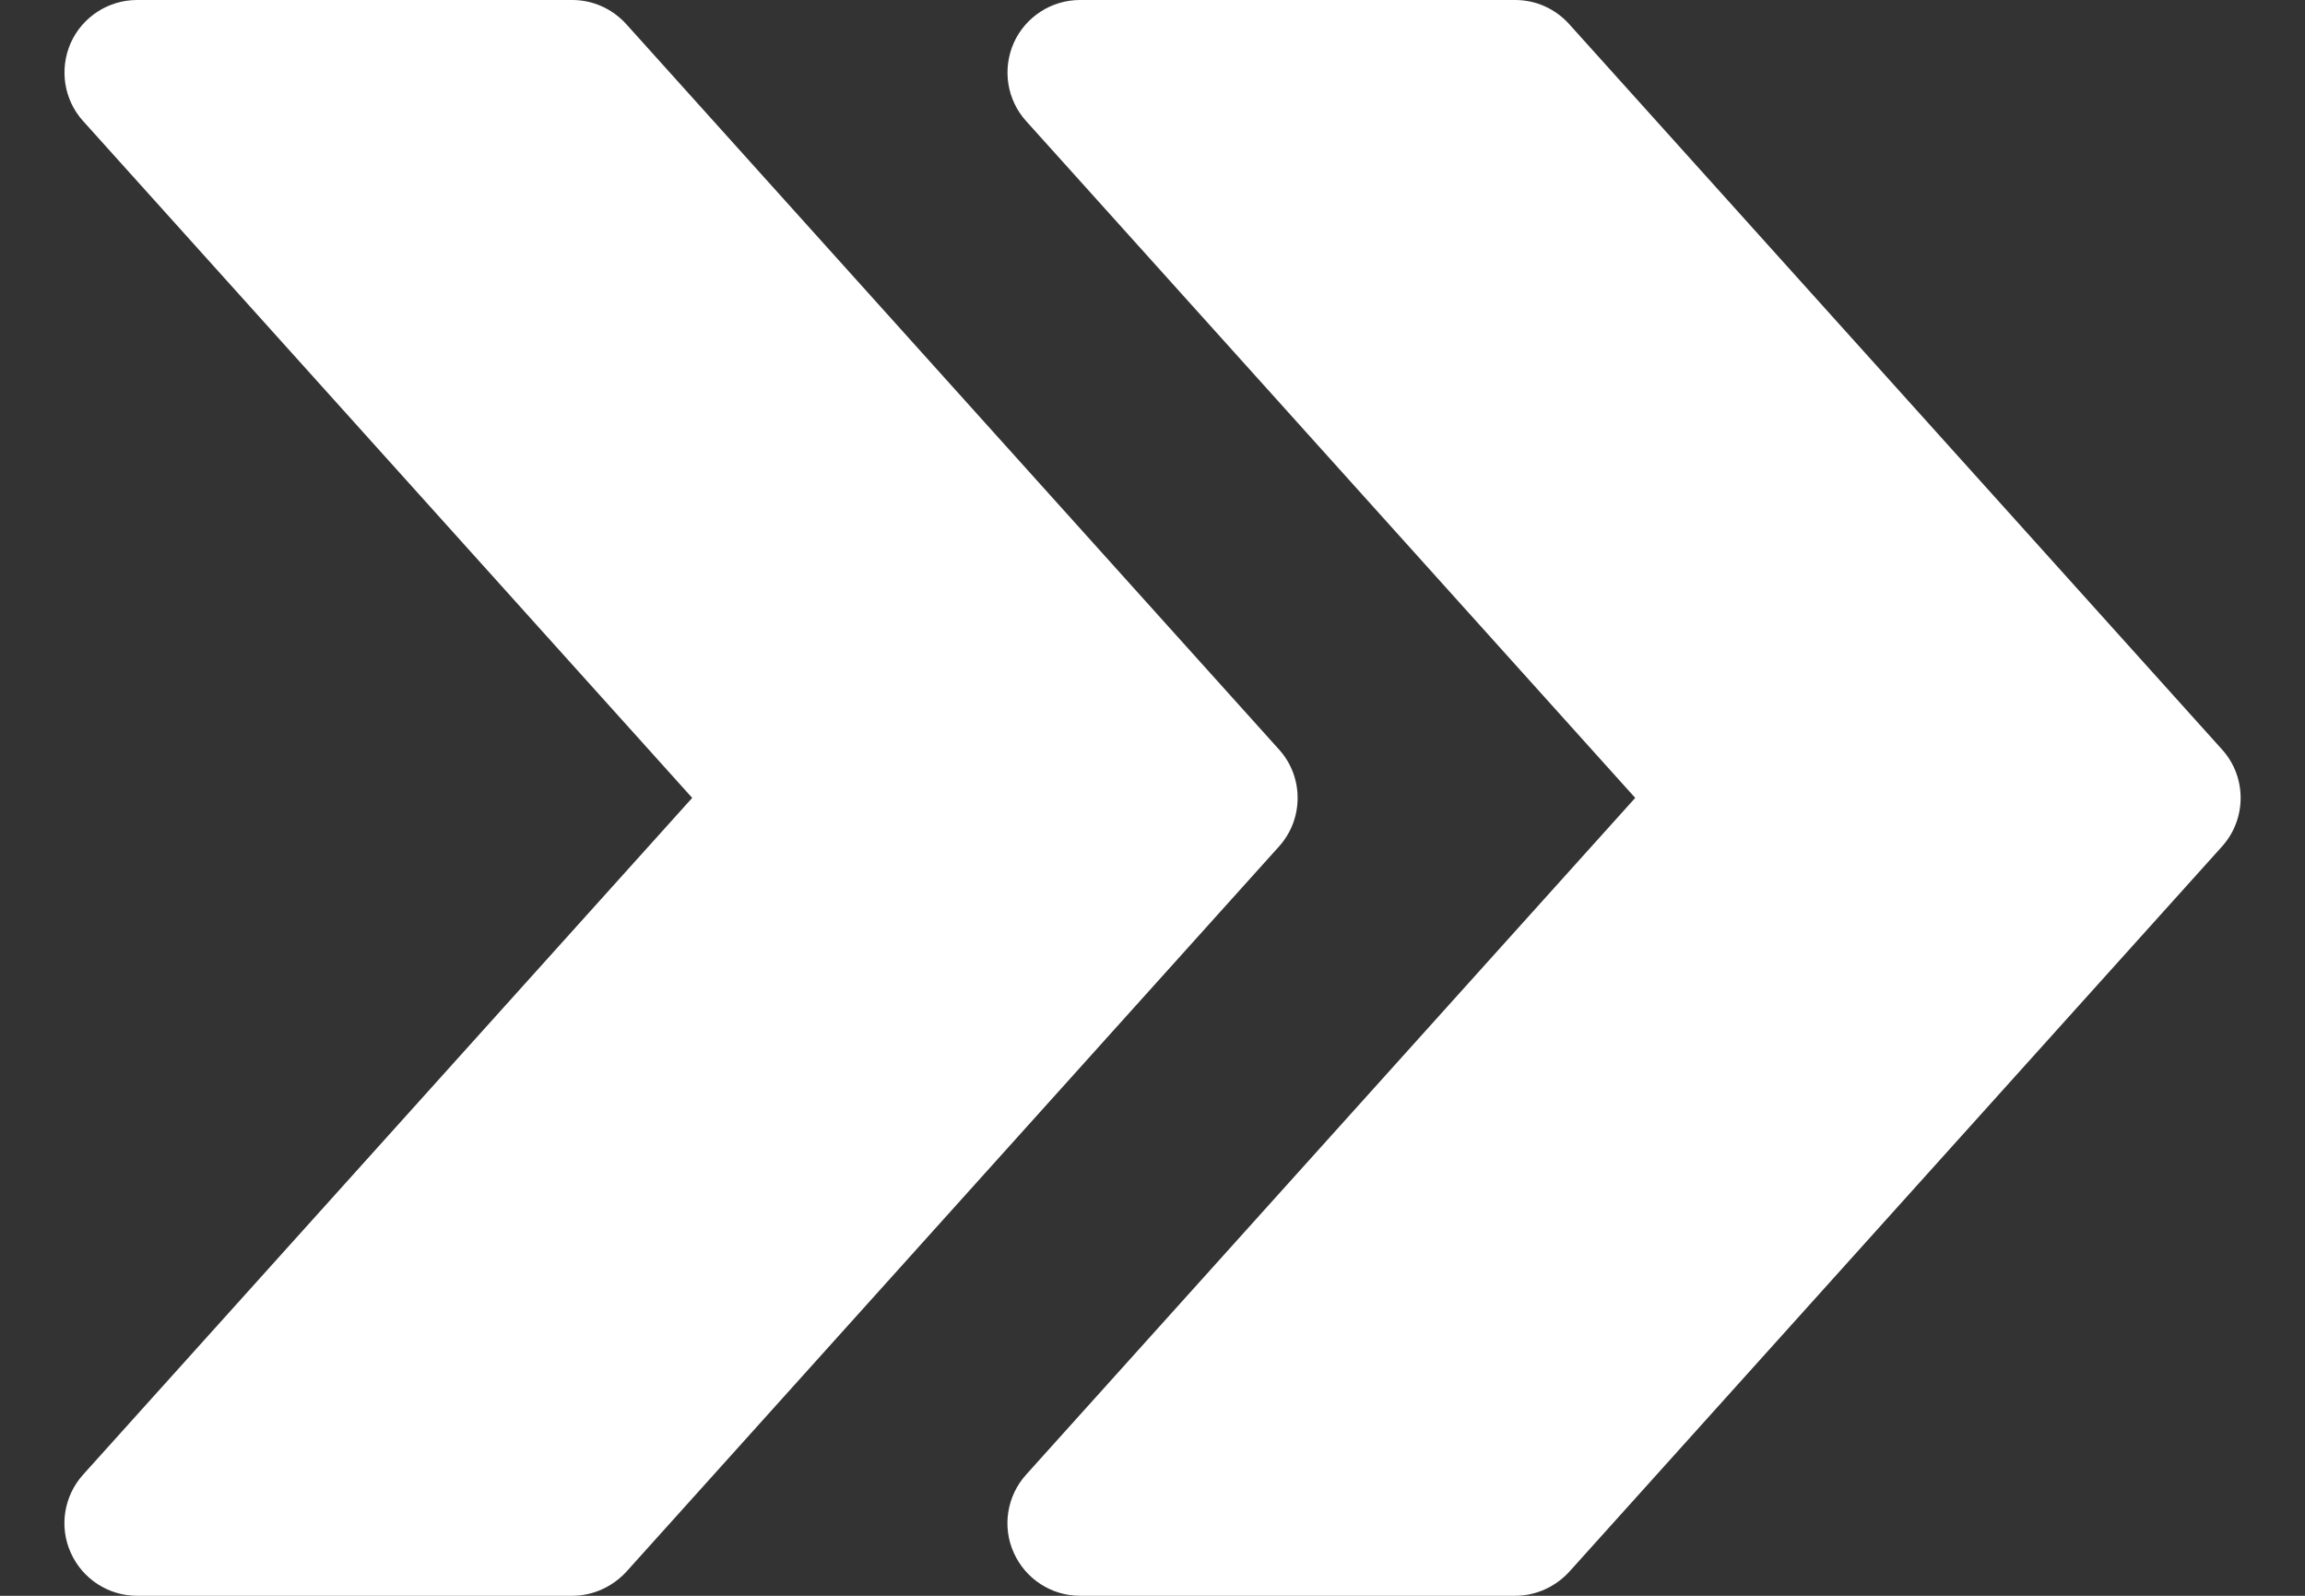
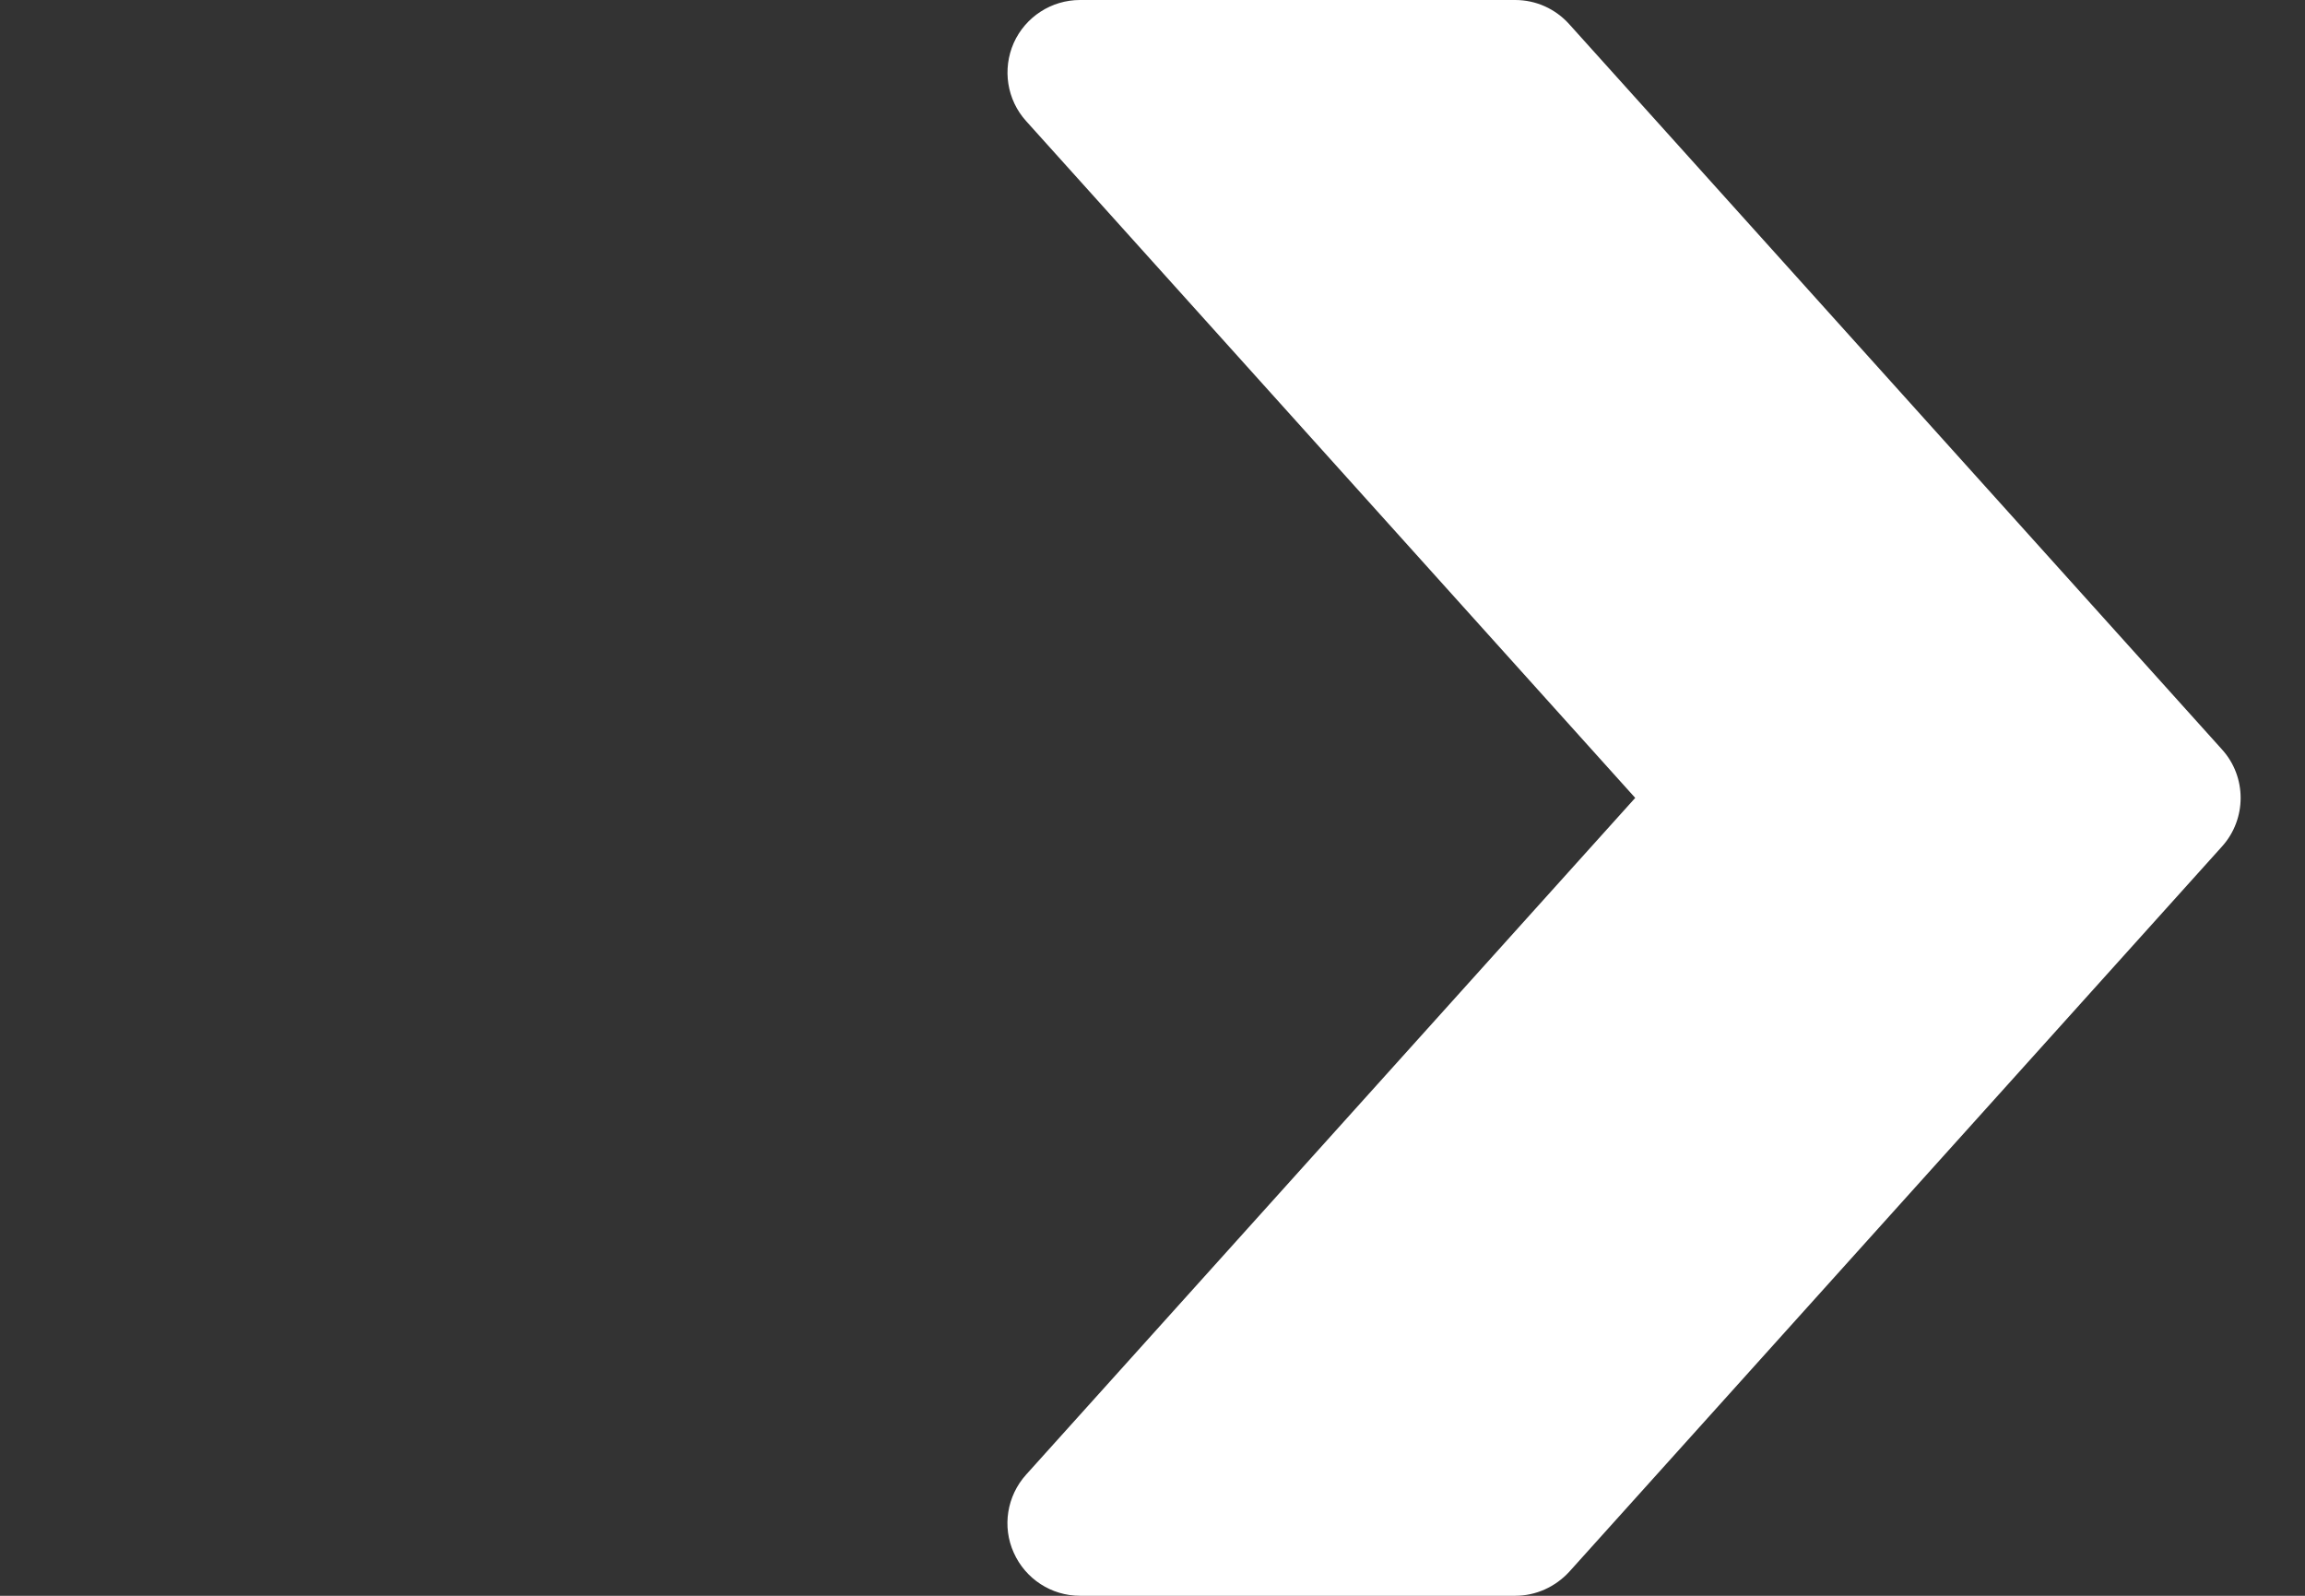
<svg xmlns="http://www.w3.org/2000/svg" width="26" height="18" viewBox="0 0 26 18" fill="none">
  <rect x="0" y="0" width="26" height="18" fill="#333333" stroke="none" />
  <path d="M25.064 8.454L17.7 0.272C17.543 0.098 17.324 0 17.091 0H12.182C11.86 0 11.567 0.19 11.435 0.484C11.304 0.781 11.358 1.126 11.574 1.365L18.445 9L11.574 16.634C11.358 16.874 11.302 17.22 11.435 17.514C11.567 17.81 11.86 18 12.182 18H17.091C17.324 18 17.543 17.9 17.7 17.73L25.064 9.548C25.344 9.237 25.344 8.763 25.064 8.454Z" fill="white" />
-   <path d="M14.427 8.454L7.064 0.272C6.906 0.098 6.687 0 6.455 0H1.546C1.223 0 0.93 0.19 0.798 0.484C0.667 0.781 0.721 1.126 0.937 1.365L7.808 9L0.937 16.634C0.721 16.874 0.665 17.22 0.798 17.514C0.93 17.81 1.223 18 1.546 18H6.455C6.687 18 6.906 17.9 7.064 17.73L14.427 9.548C14.707 9.237 14.707 8.763 14.427 8.454Z" fill="white" />
</svg>